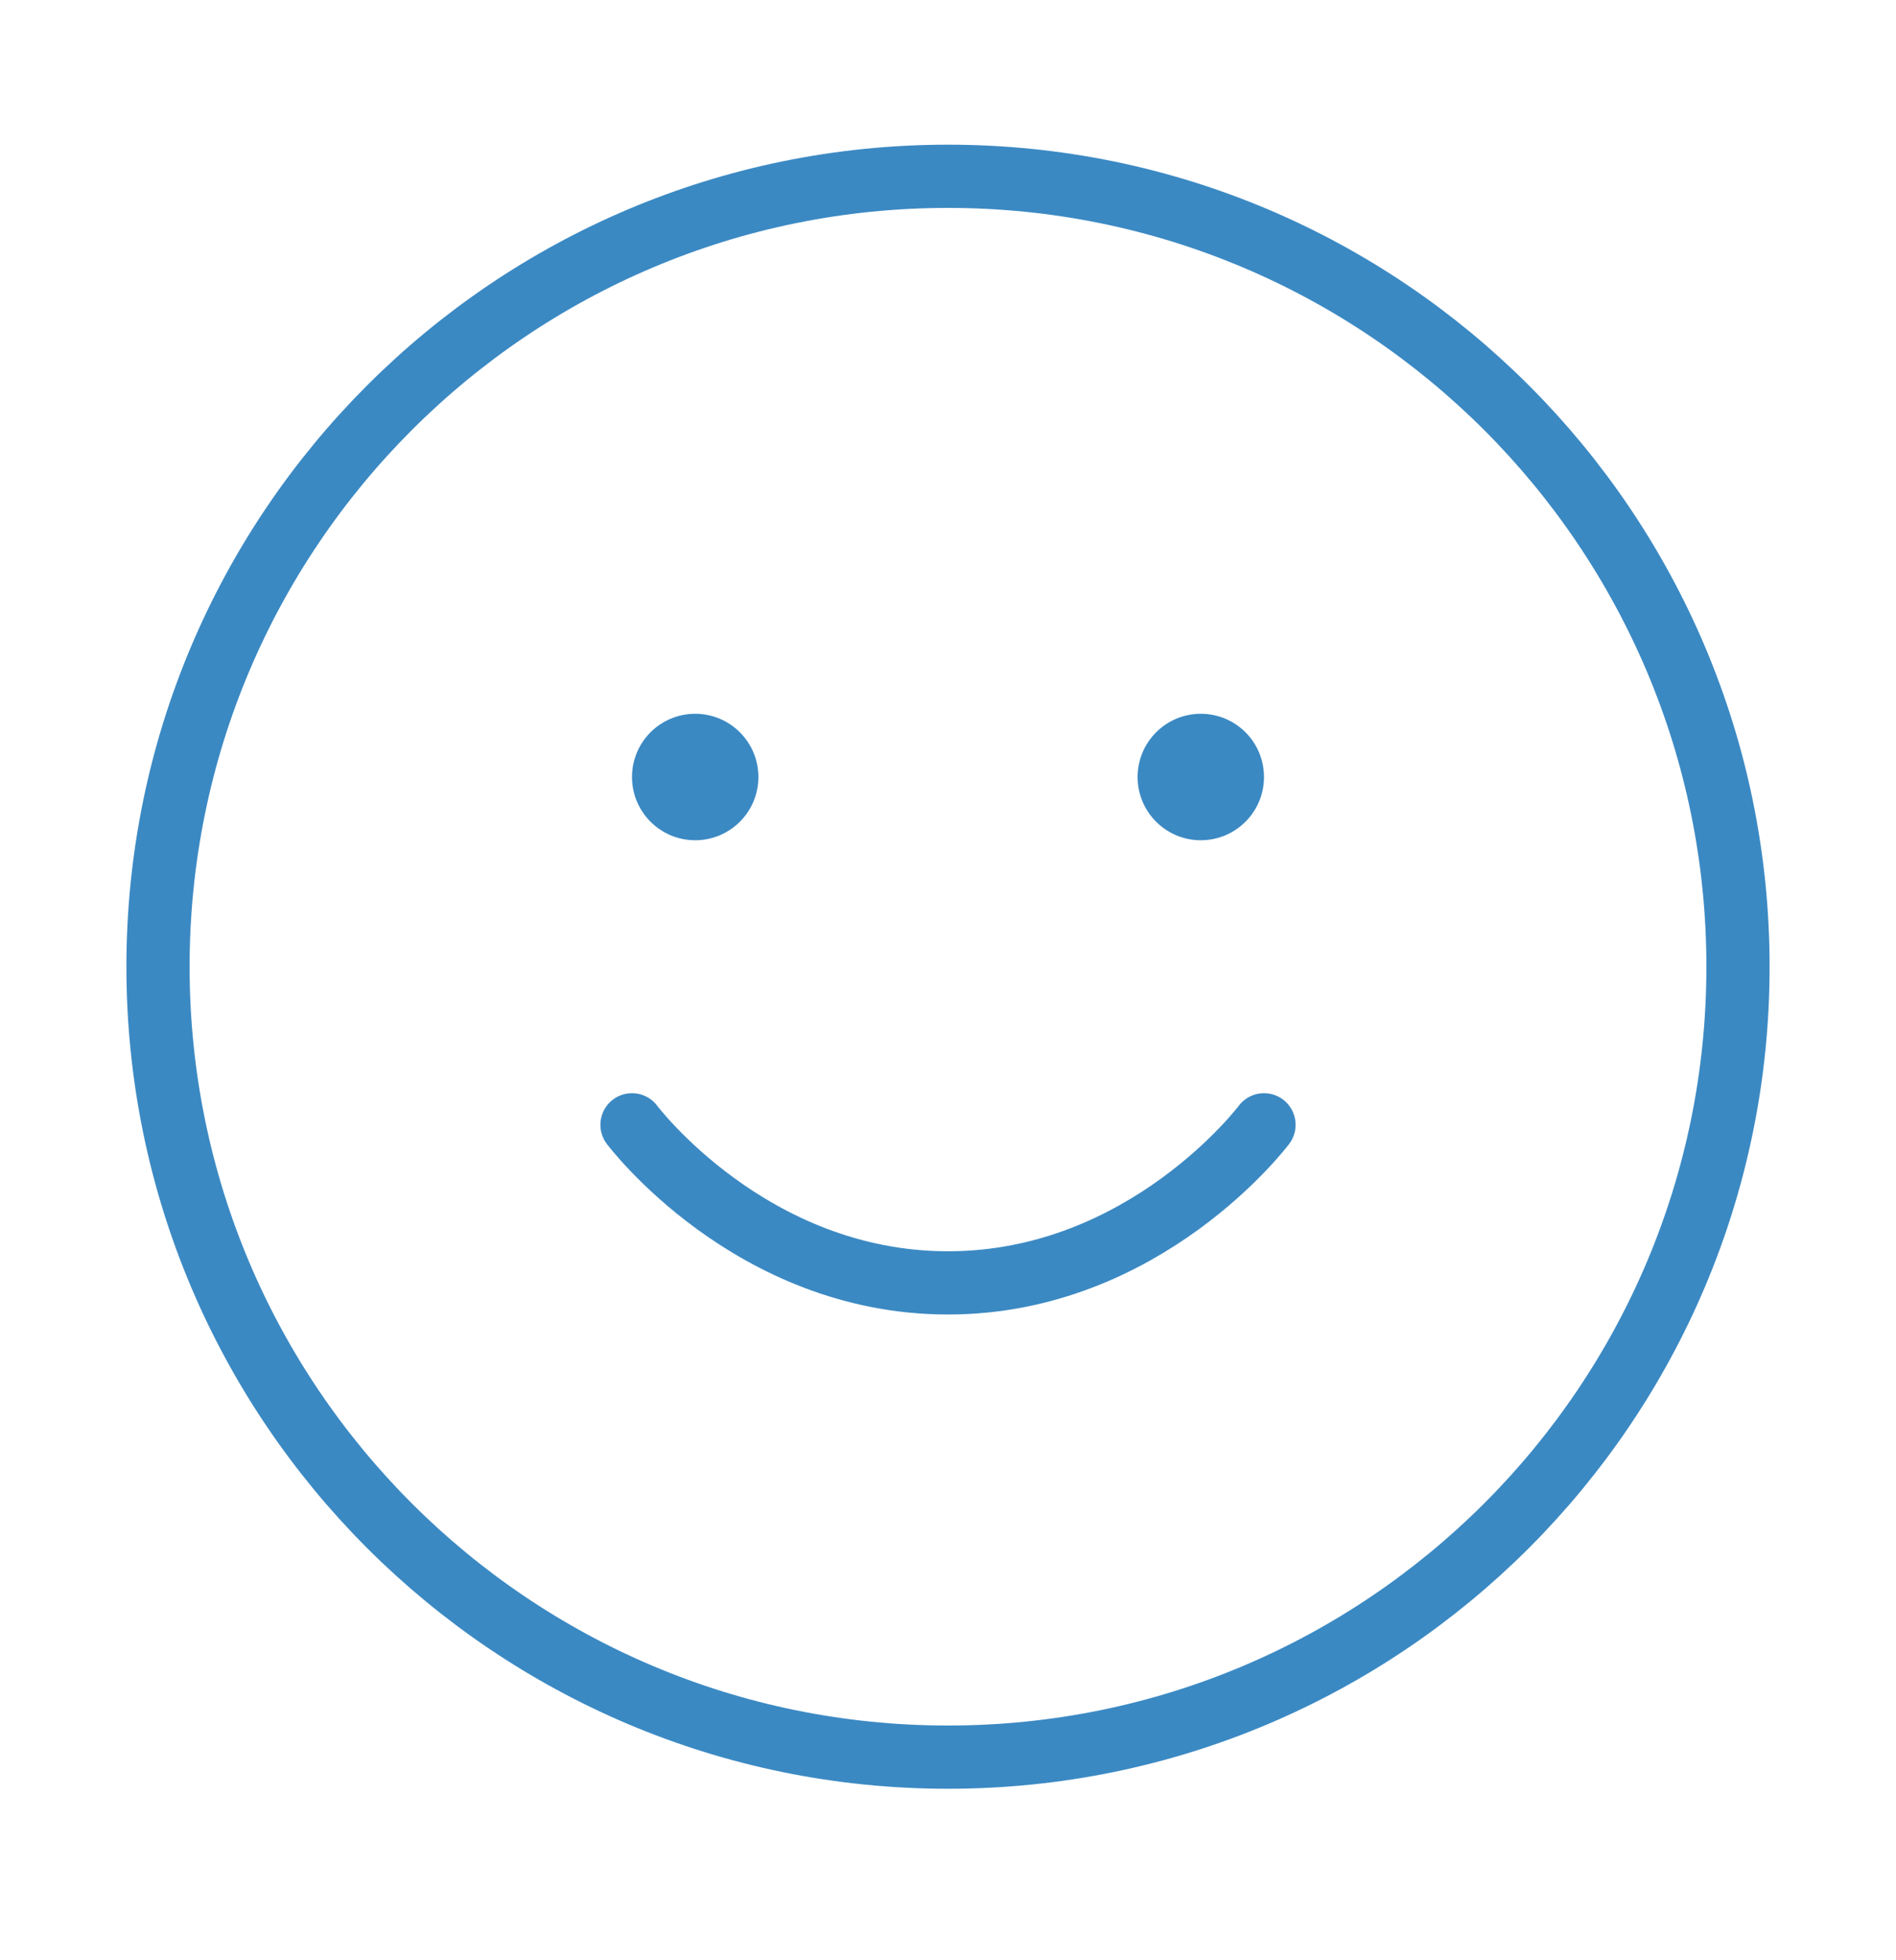
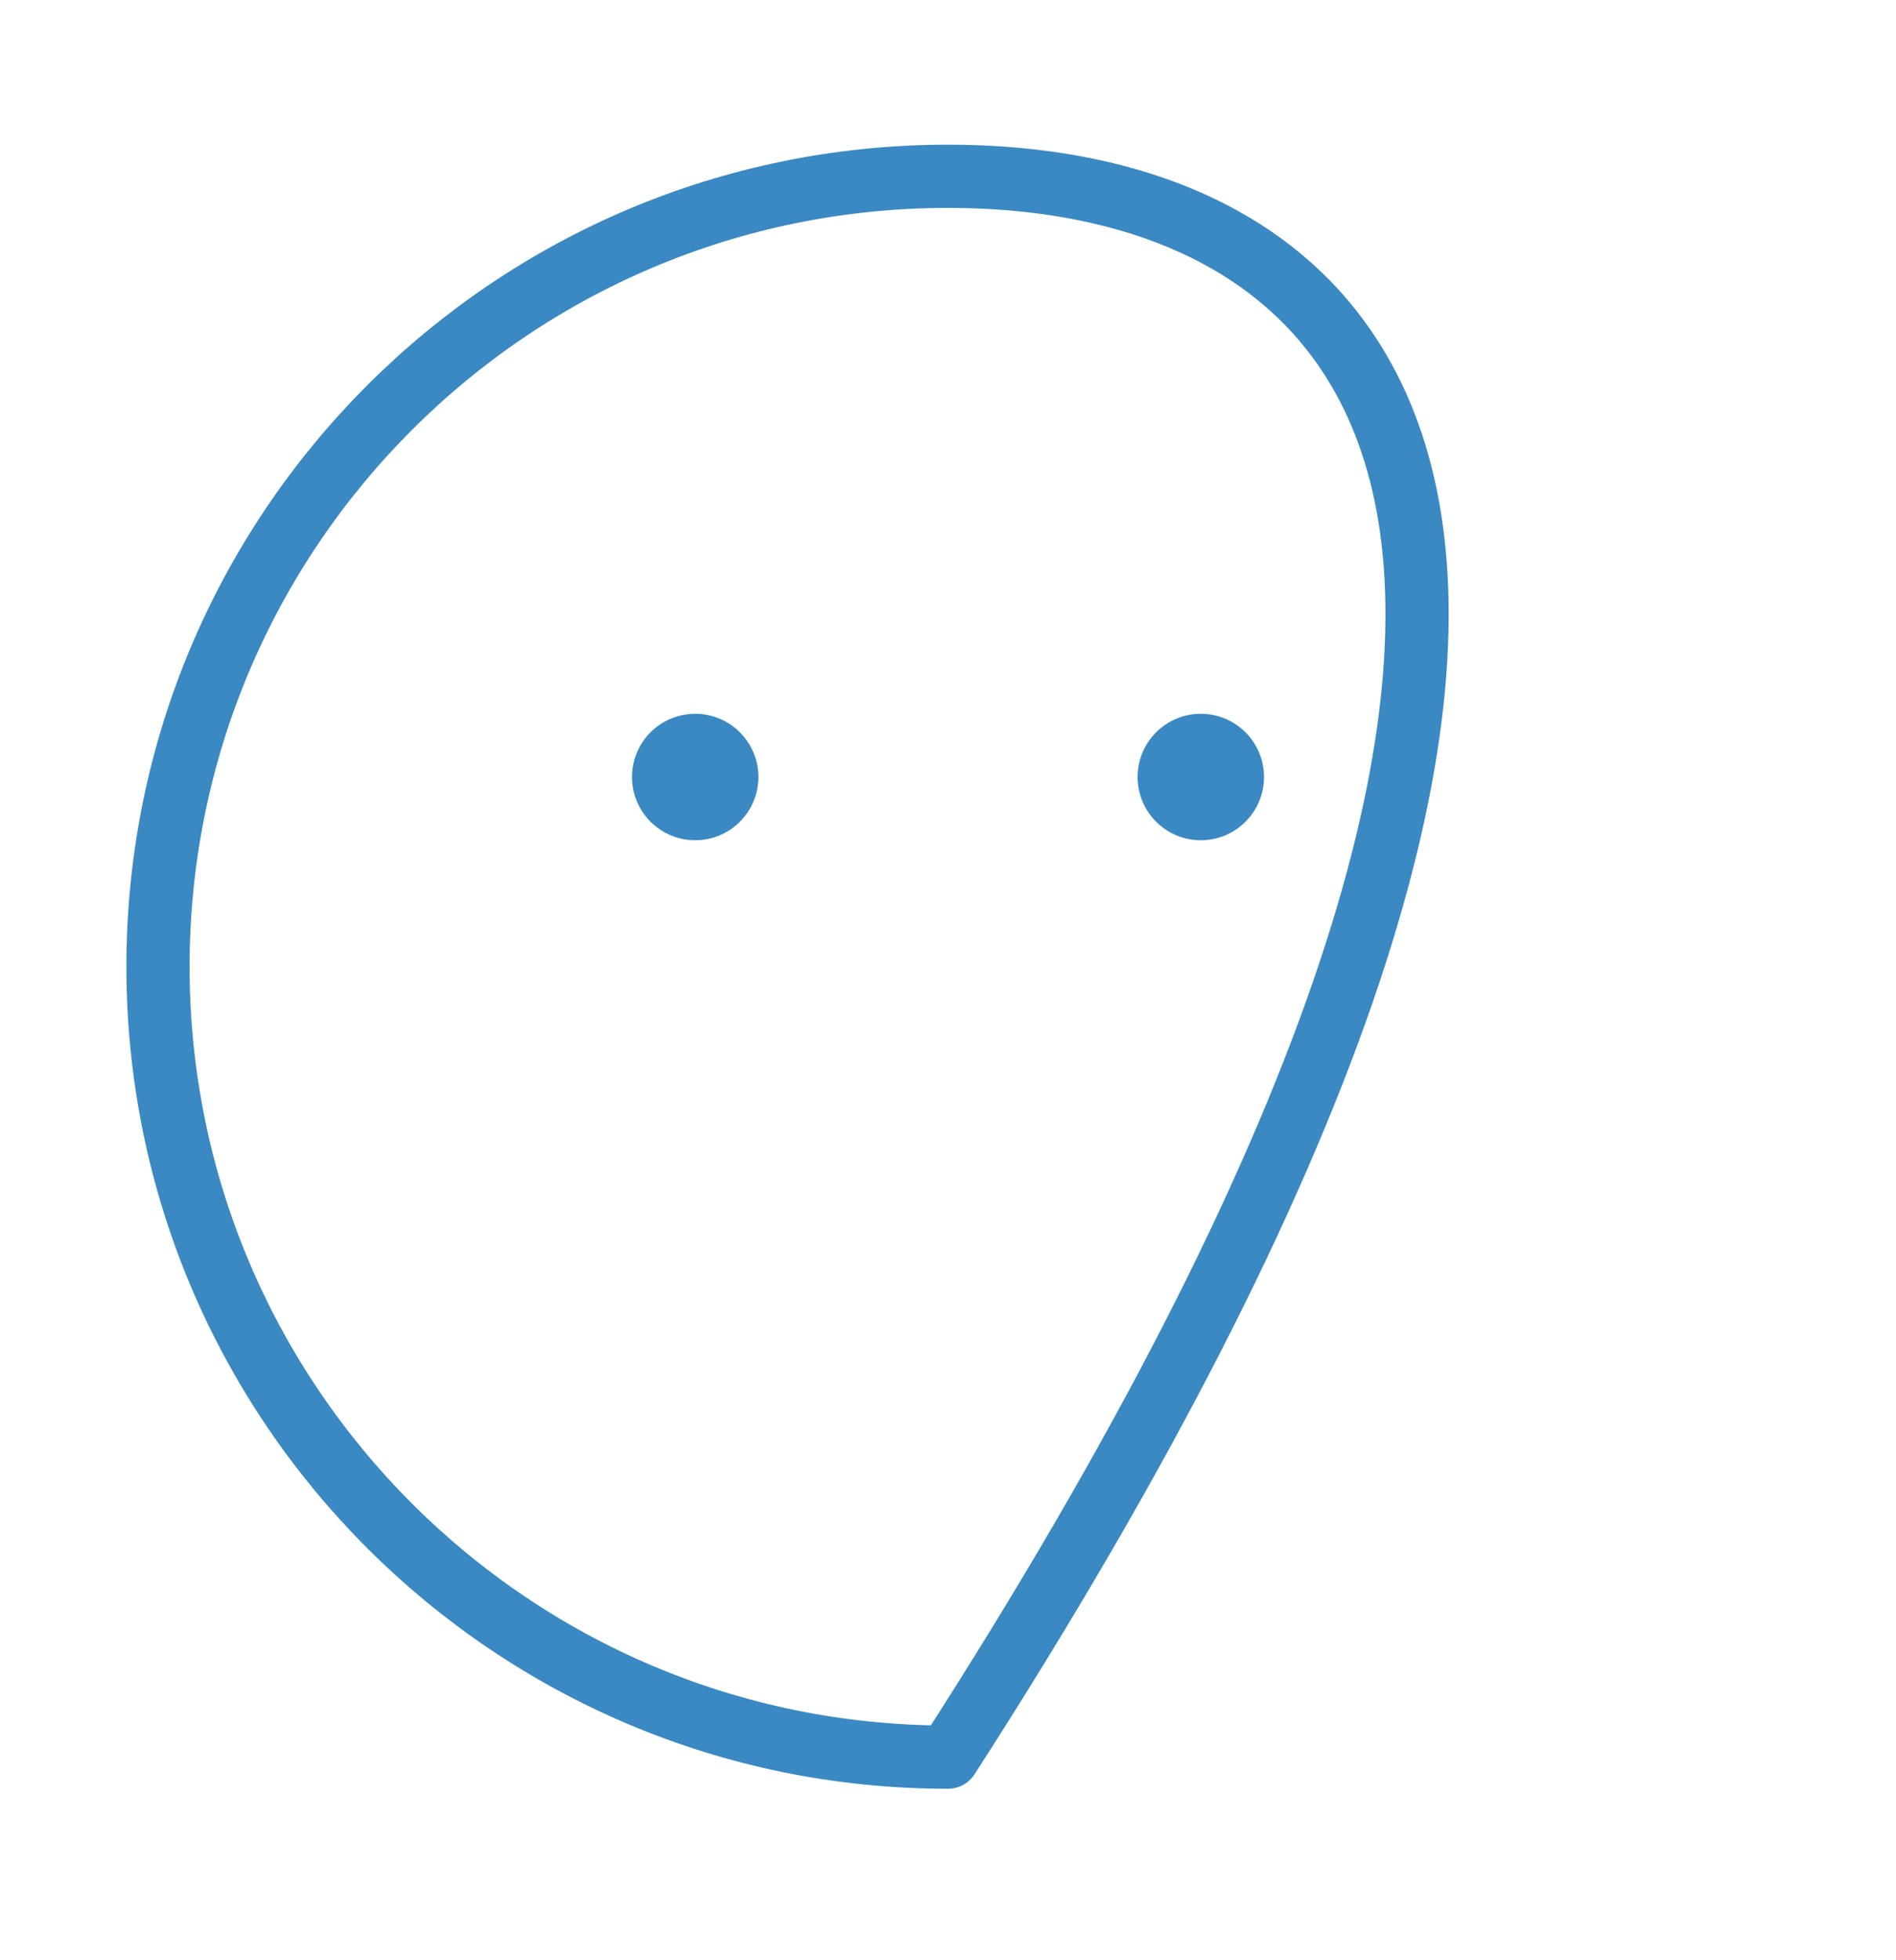
<svg xmlns="http://www.w3.org/2000/svg" width="30" height="31" viewBox="0 0 30 31" fill="none">
-   <path d="M15 27.788C21.904 27.788 27.5 22.192 27.5 15.288C27.5 8.385 21.904 2.788 15 2.788C8.096 2.788 2.5 8.385 2.5 15.288C2.5 22.192 8.096 27.788 15 27.788Z" stroke="#3B89C3" stroke-linecap="round" stroke-linejoin="round" />
-   <path d="M10 17.788C10 17.788 11.875 20.288 15 20.288C18.125 20.288 20 17.788 20 17.788" stroke="#3B89C3" stroke-linecap="round" stroke-linejoin="round" />
+   <path d="M15 27.788C27.5 8.385 21.904 2.788 15 2.788C8.096 2.788 2.5 8.385 2.5 15.288C2.5 22.192 8.096 27.788 15 27.788Z" stroke="#3B89C3" stroke-linecap="round" stroke-linejoin="round" />
  <circle cx="11" cy="12.288" r="1" fill="#3B89C3" />
  <circle cx="19" cy="12.288" r="1" fill="#3B89C3" />
</svg>